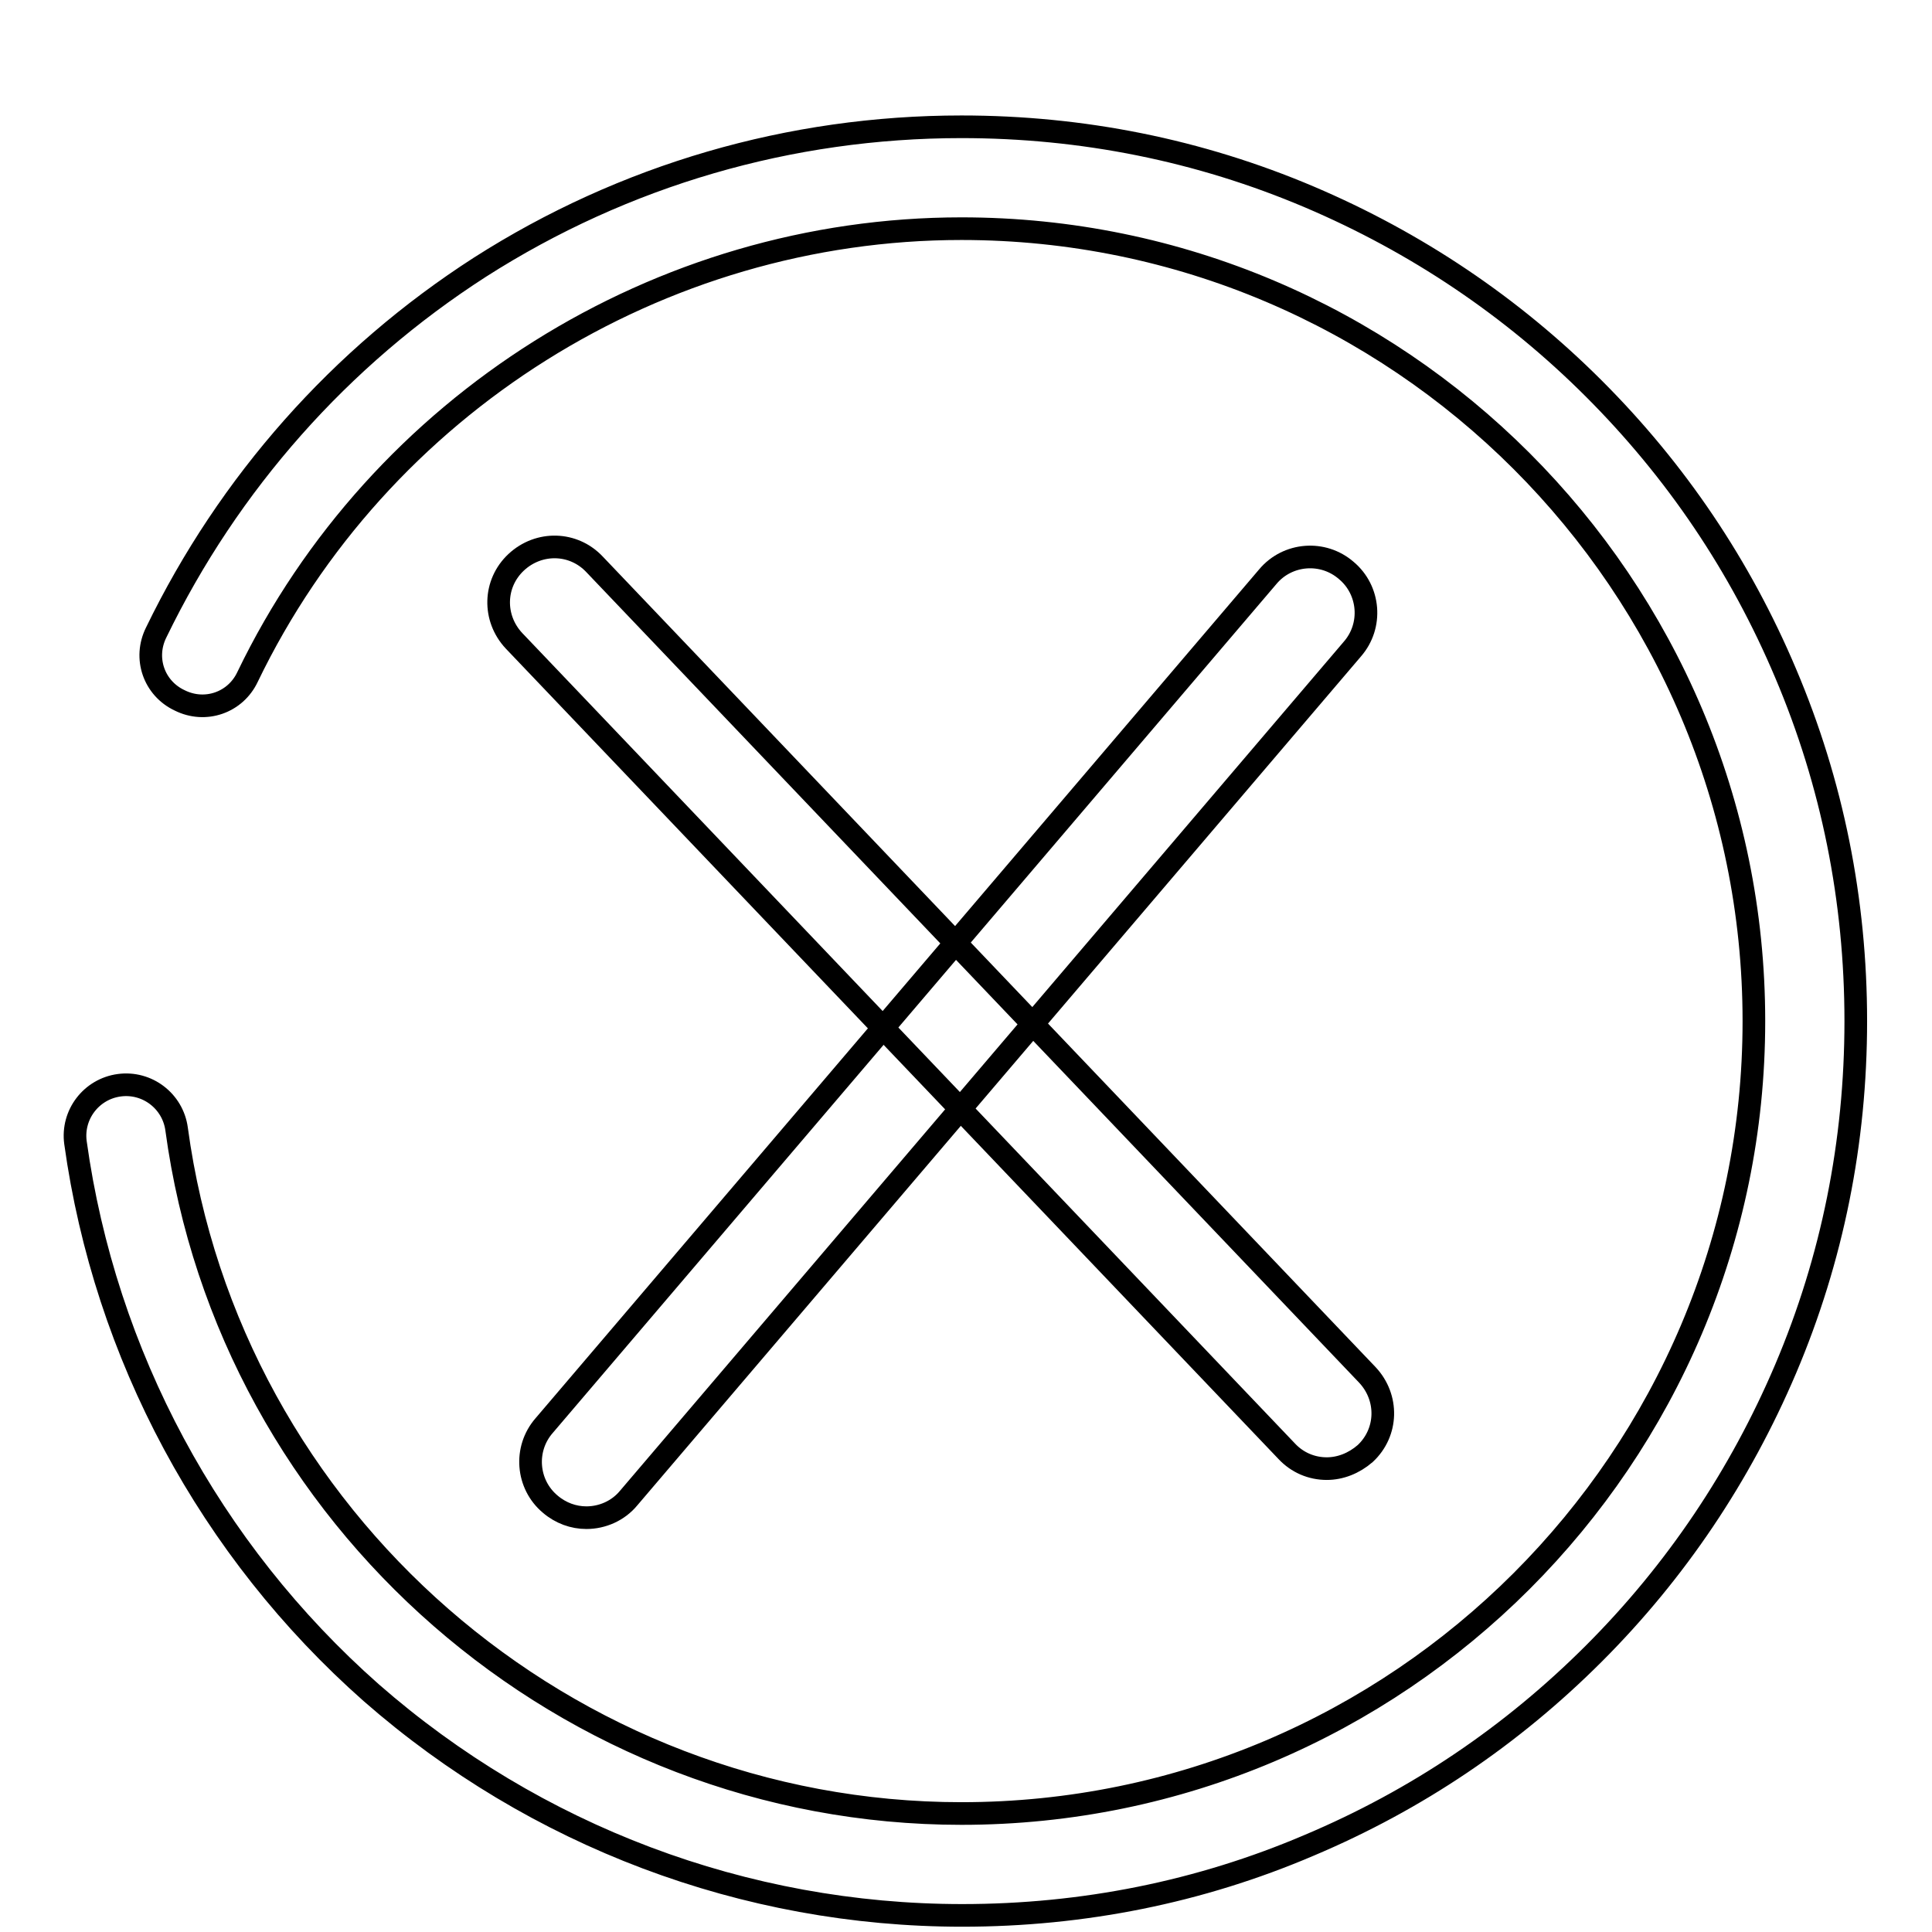
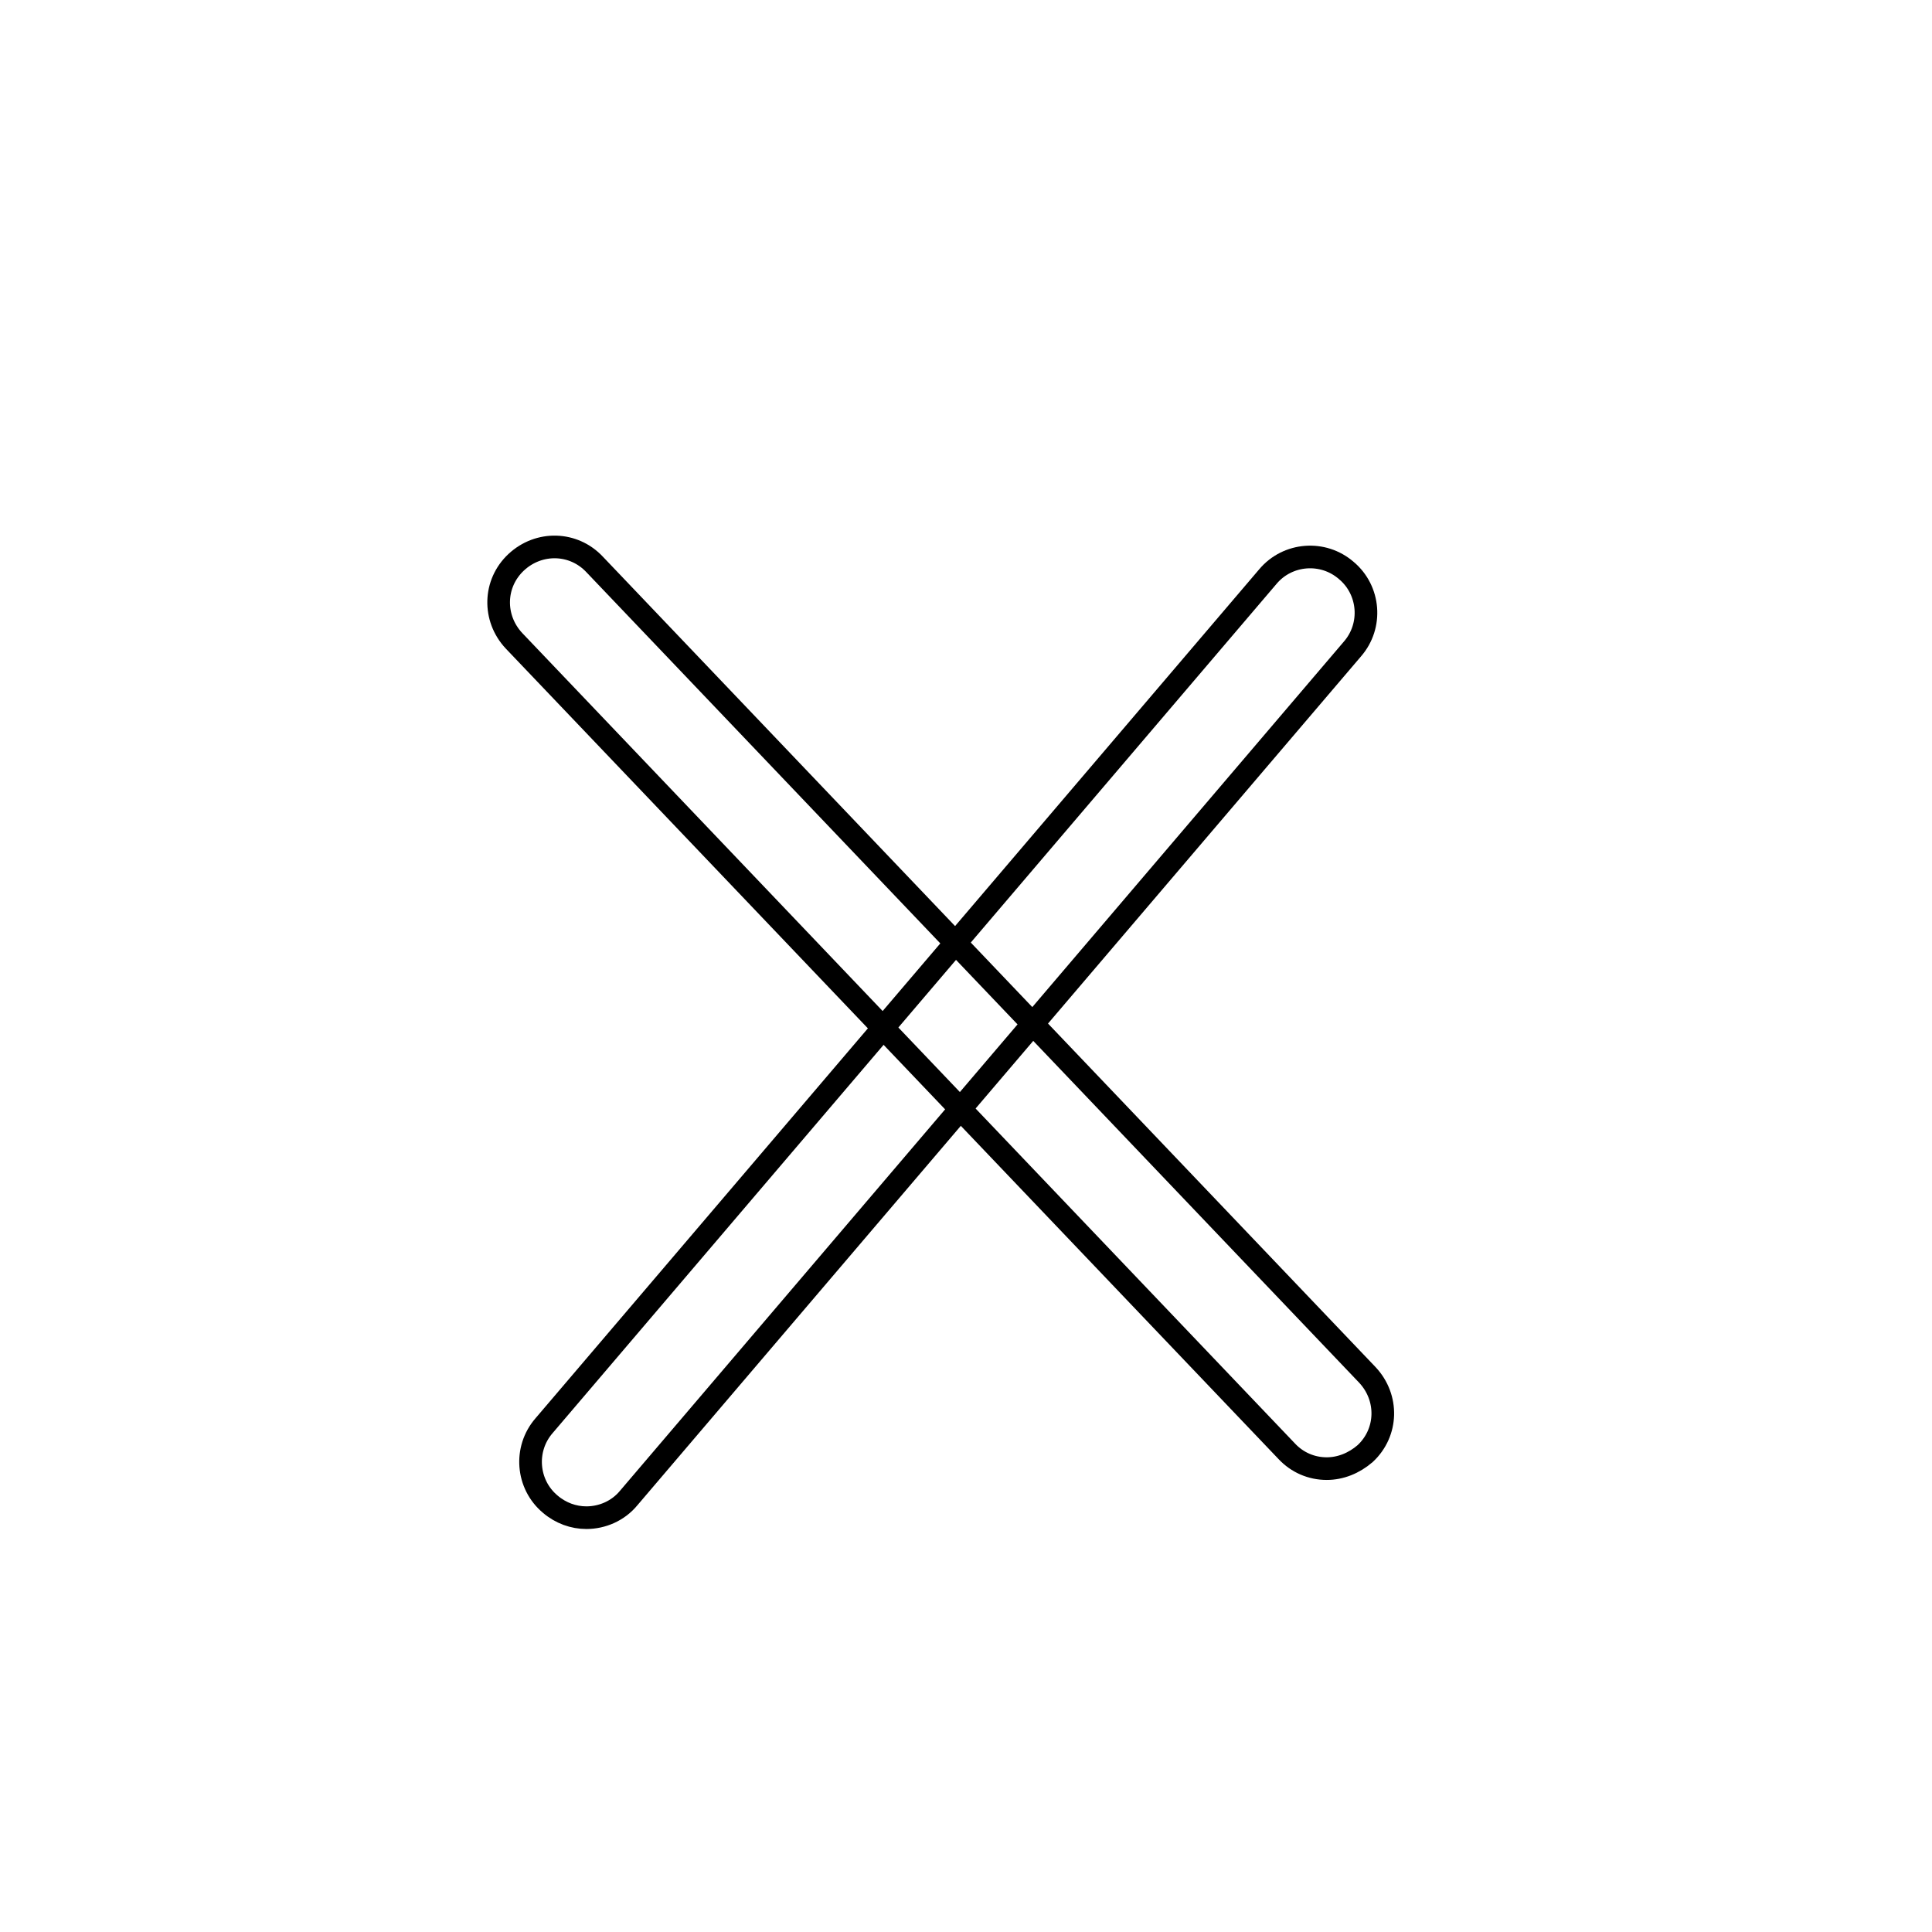
<svg xmlns="http://www.w3.org/2000/svg" version="1.1" x="0px" y="0px" viewBox="0 0 256 256" enable-background="new 0 0 256 256" xml:space="preserve">
  <g>
    <g>
      <path stroke-width="3" fill-opacity="0" stroke="#000000" d="M246,2.2" />
      <path stroke-width="3" fill-opacity="0" stroke="#000000" d="M19.3,100" />
-       <path stroke-width="3" fill-opacity="0" stroke="#000000" d="M127.5,253.8c-28.8,0-56.6-10.5-78.3-29.5c-21.4-18.9-35.3-44.8-39.2-72.9c-0.5-3.7,2.1-7.1,5.8-7.6c3.7-0.5,7.1,2.1,7.6,5.8c7,51.7,51.8,90.7,104,90.7c57.9,0,105-47.1,105-105c0-57.9-47.1-105-105-105c-40.1,0-77.2,23.3-94.6,59.4c-1.6,3.4-5.6,4.8-9,3.1c-3.4-1.6-4.8-5.6-3.1-9c9.6-19.8,24.4-36.5,42.9-48.4c19.1-12.2,41.1-18.6,63.8-18.6c16,0,31.5,3.1,46.1,9.3c14.1,6,26.8,14.5,37.7,25.4c10.9,10.9,19.4,23.5,25.4,37.7c6.2,14.6,9.3,30.1,9.3,46.1s-3.1,31.5-9.3,46.1c-6,14.1-14.5,26.8-25.4,37.7s-23.5,19.4-37.7,25.4C159,250.7,143.5,253.8,127.5,253.8z" />
      <path stroke-width="3" fill-opacity="0" stroke="#000000" d="M175.8,194.6c-2,0-3.9-0.8-5.3-2.3L68.1,84.9c-2.8-3-2.7-7.6,0.3-10.4c3-2.8,7.6-2.7,10.4,0.3l102.4,107.4c2.8,3,2.7,7.6-0.3,10.4C179.4,193.9,177.6,194.6,175.8,194.6z" />
      <path stroke-width="3" fill-opacity="0" stroke="#000000" d="M77.7,201.1c-1.7,0-3.4-0.6-4.8-1.8c-3.1-2.6-3.5-7.3-0.8-10.4L168,76.4c2.6-3.1,7.3-3.5,10.4-0.8c3.1,2.6,3.5,7.3,0.8,10.4L83.3,198.5C81.9,200.2,79.8,201.1,77.7,201.1z" />
    </g>
  </g>
</svg>